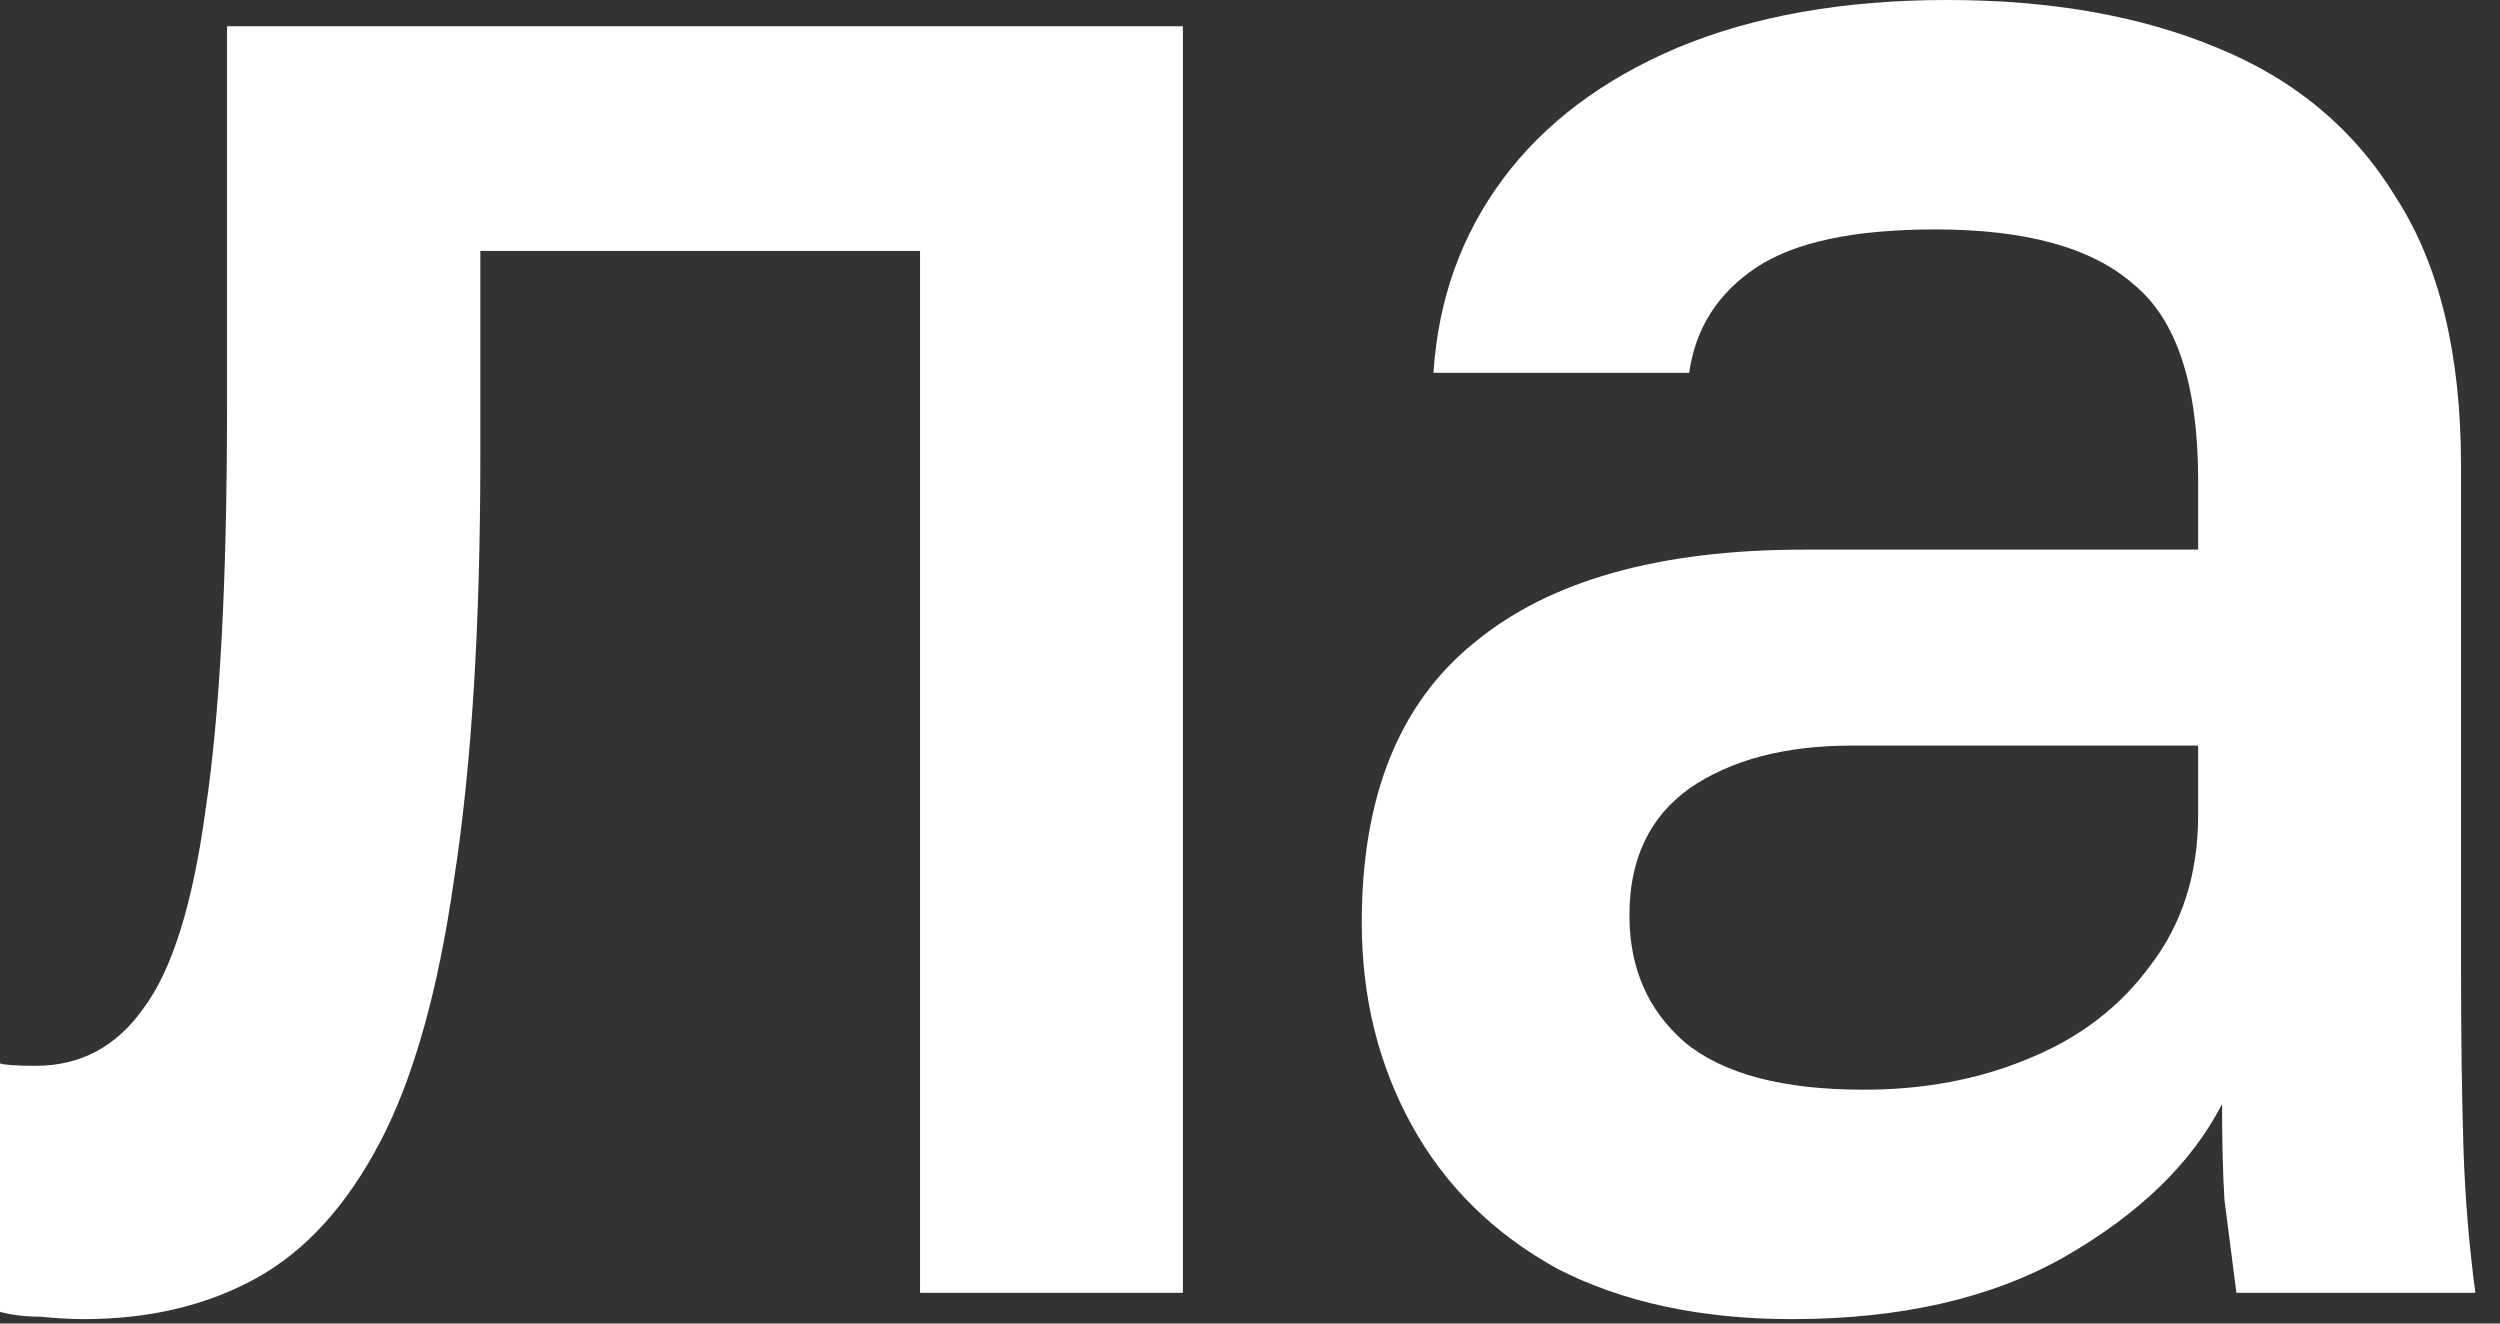
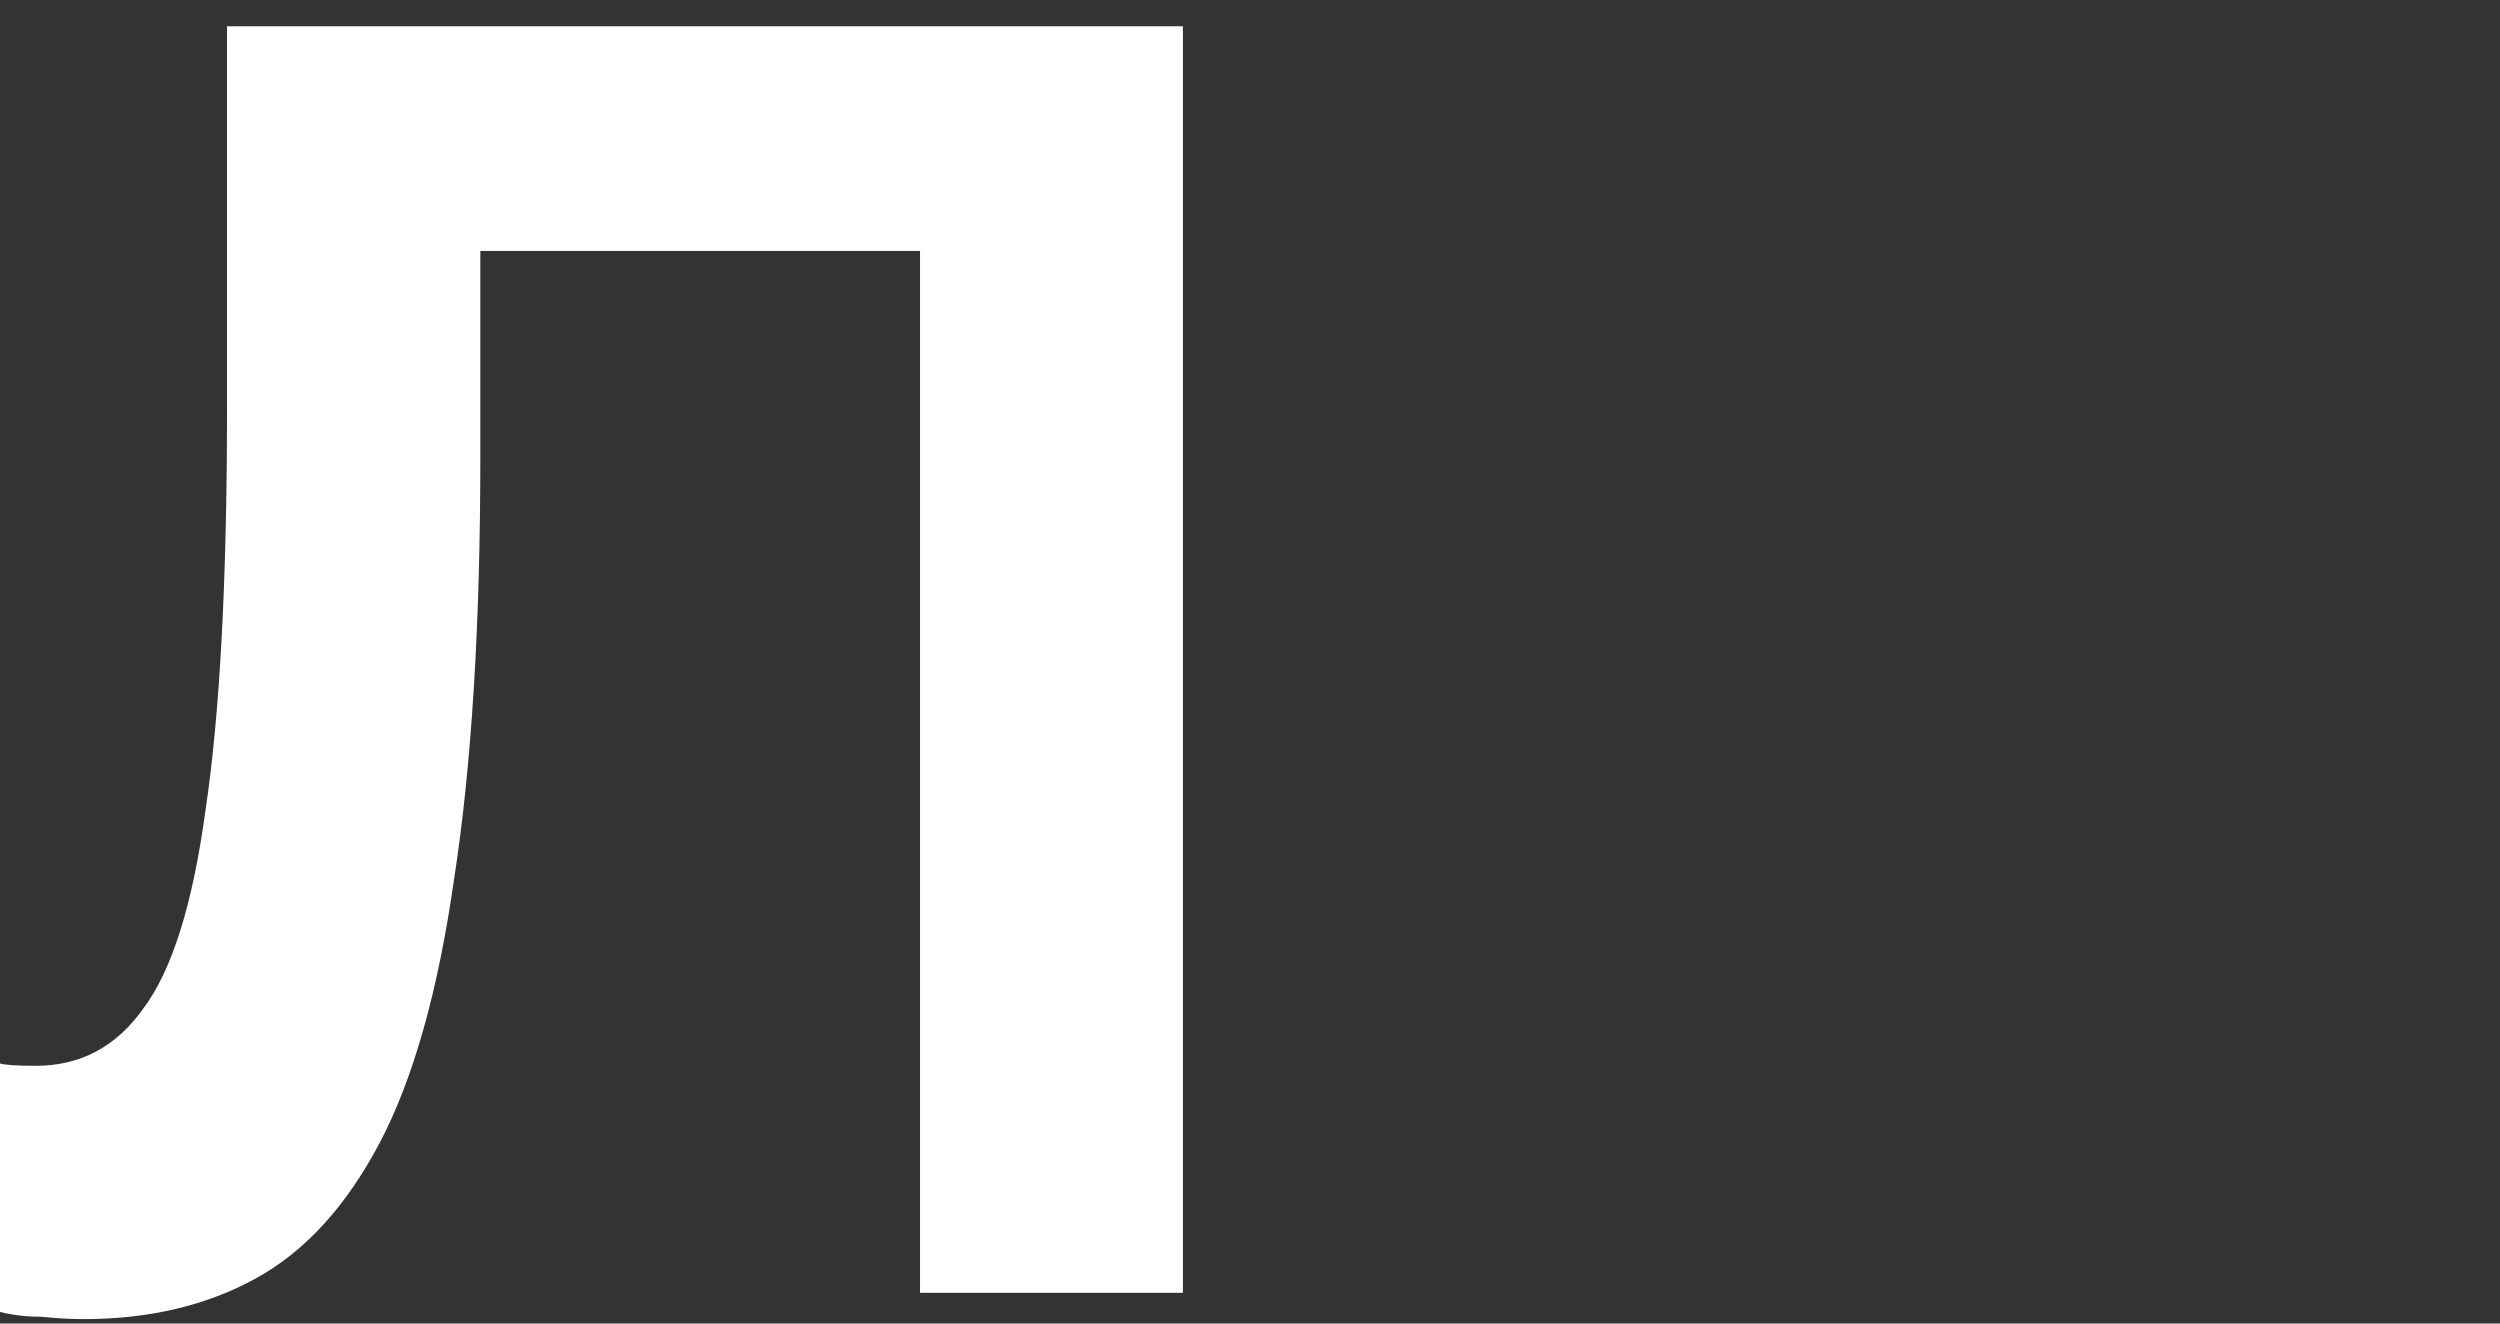
<svg xmlns="http://www.w3.org/2000/svg" width="68" height="36" viewBox="0 0 68 36" fill="none">
  <rect x="0" y="0" width="68" height="36" fill="#333333" stroke="none" />
  <path d="M2.275 35.88C1.928 35.88 1.538 35.858 1.105 35.815C0.715 35.815 0.347 35.772 0 35.685V28.925C0.13 28.968 0.455 28.99 0.975 28.99C2.188 28.99 3.163 28.47 3.9 27.43C4.68 26.39 5.243 24.592 5.59 22.035C5.98 19.435 6.175 15.795 6.175 11.115V0.715H32.175V35.165H25.025V6.825H13.065V12.415C13.065 17.008 12.827 20.843 12.35 23.92C11.917 26.953 11.245 29.337 10.335 31.07C9.425 32.803 8.298 34.038 6.955 34.775C5.612 35.512 4.052 35.88 2.275 35.88Z" fill="white" />
-   <path d="M48.74 35.88C46.27 35.88 44.147 35.425 42.37 34.515C40.636 33.562 39.315 32.262 38.405 30.615C37.495 28.968 37.04 27.127 37.04 25.09C37.04 21.667 38.058 19.132 40.095 17.485C42.132 15.795 45.121 14.95 49.065 14.95H59.79V13.065C59.79 10.465 59.205 8.688 58.035 7.735C56.908 6.738 55.11 6.24 52.64 6.24C50.43 6.24 48.805 6.587 47.765 7.28C46.725 7.973 46.118 8.927 45.945 10.14H38.99C39.12 8.147 39.748 6.392 40.875 4.875C42.002 3.358 43.583 2.167 45.62 1.3C47.7 0.433 50.148 0 52.965 0C55.782 0 58.23 0.433 60.31 1.3C62.433 2.167 64.058 3.532 65.185 5.395C66.355 7.215 66.94 9.642 66.94 12.675V26.39C66.94 28.21 66.962 29.813 67.005 31.2C67.048 32.543 67.156 33.865 67.33 35.165H60.83C60.7 34.168 60.592 33.323 60.505 32.63C60.462 31.937 60.44 31.07 60.44 30.03C59.617 31.633 58.187 33.02 56.15 34.19C54.157 35.317 51.687 35.88 48.74 35.88ZM50.69 29.64C52.337 29.64 53.831 29.358 55.175 28.795C56.562 28.232 57.666 27.387 58.49 26.26C59.356 25.133 59.79 23.768 59.79 22.165V20.28H50.365C48.545 20.28 47.072 20.67 45.945 21.45C44.861 22.23 44.32 23.378 44.32 24.895C44.32 26.325 44.818 27.473 45.815 28.34C46.855 29.207 48.48 29.64 50.69 29.64Z" fill="white" />
</svg>